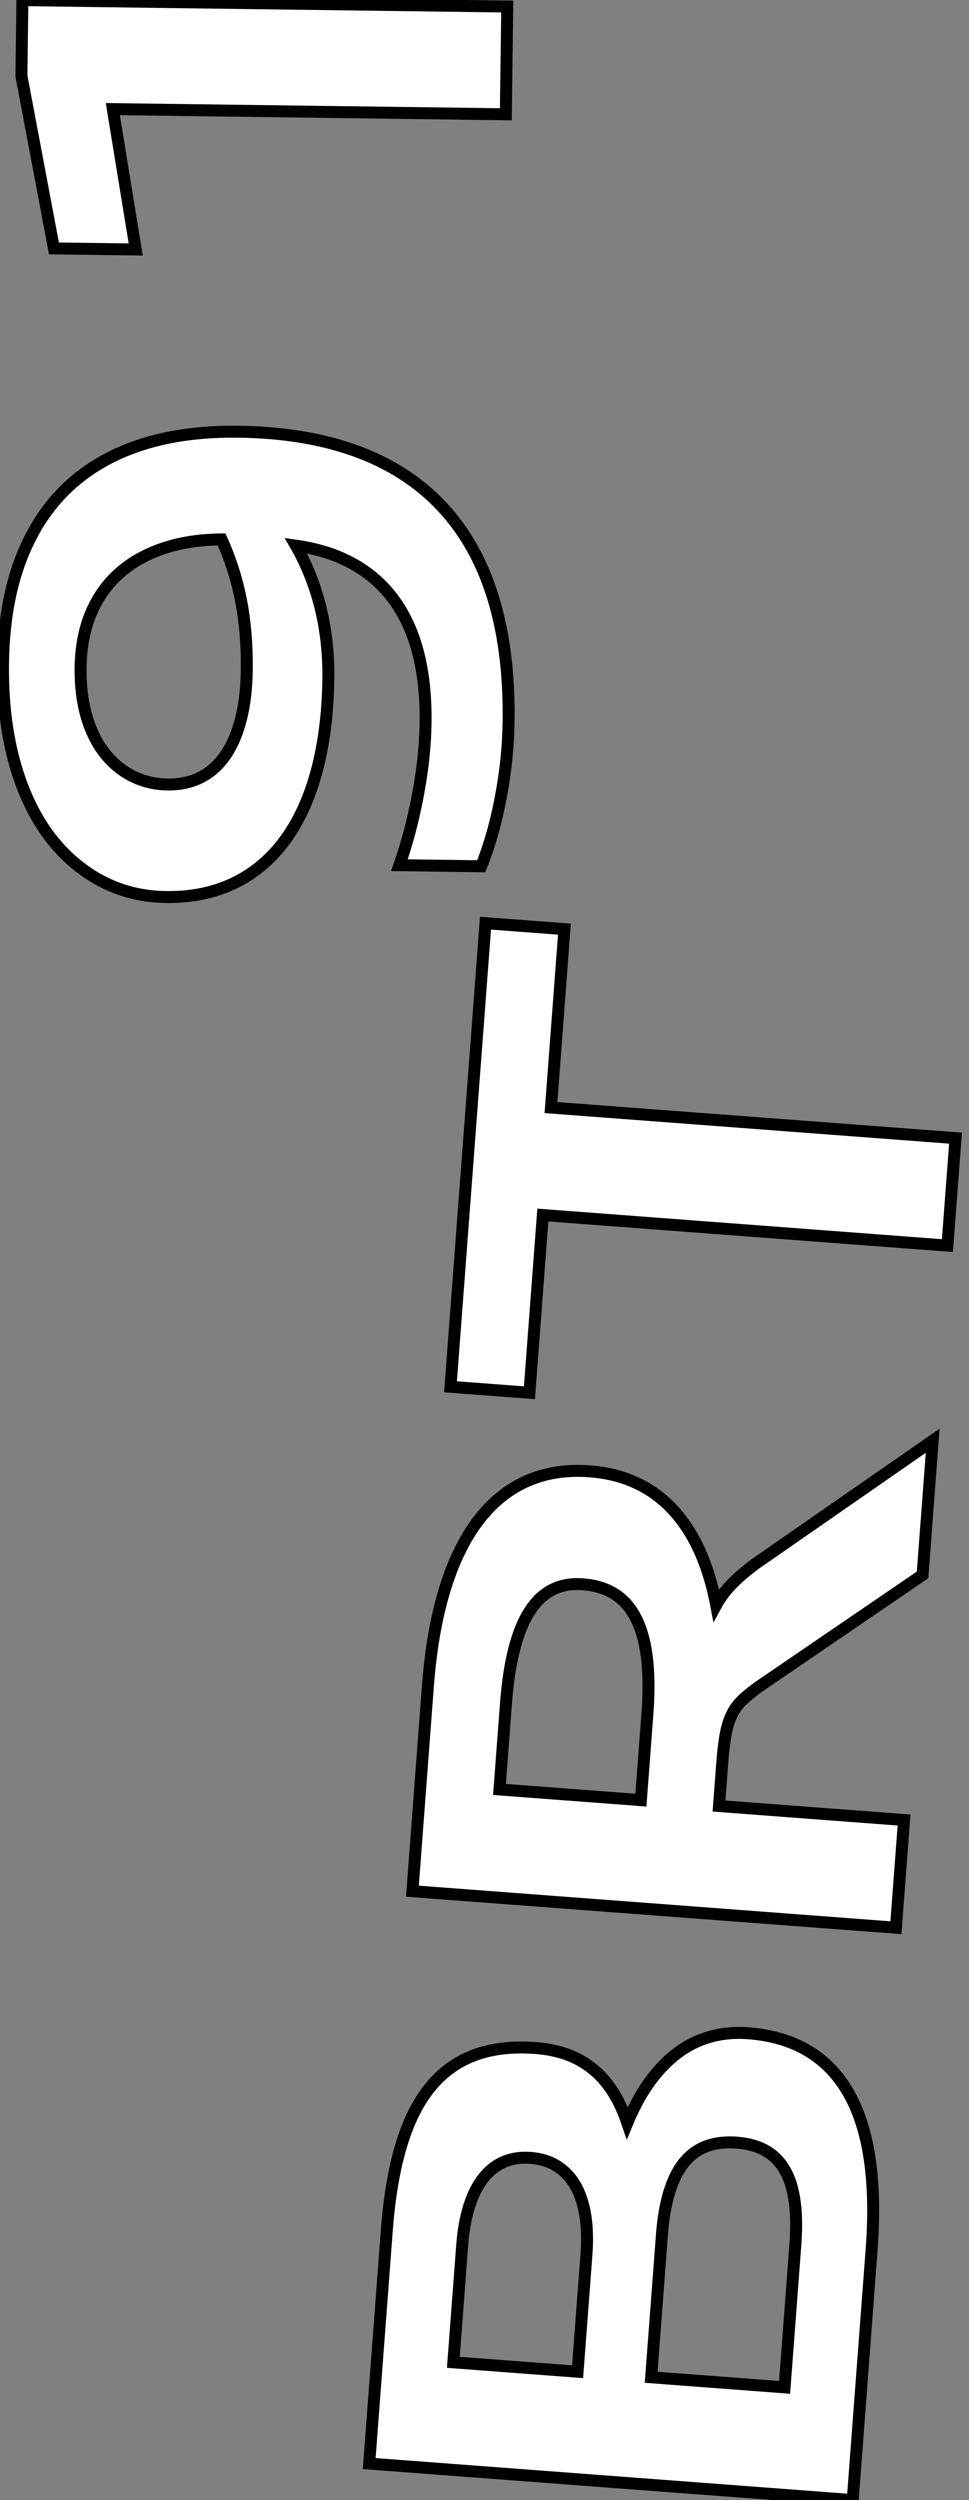
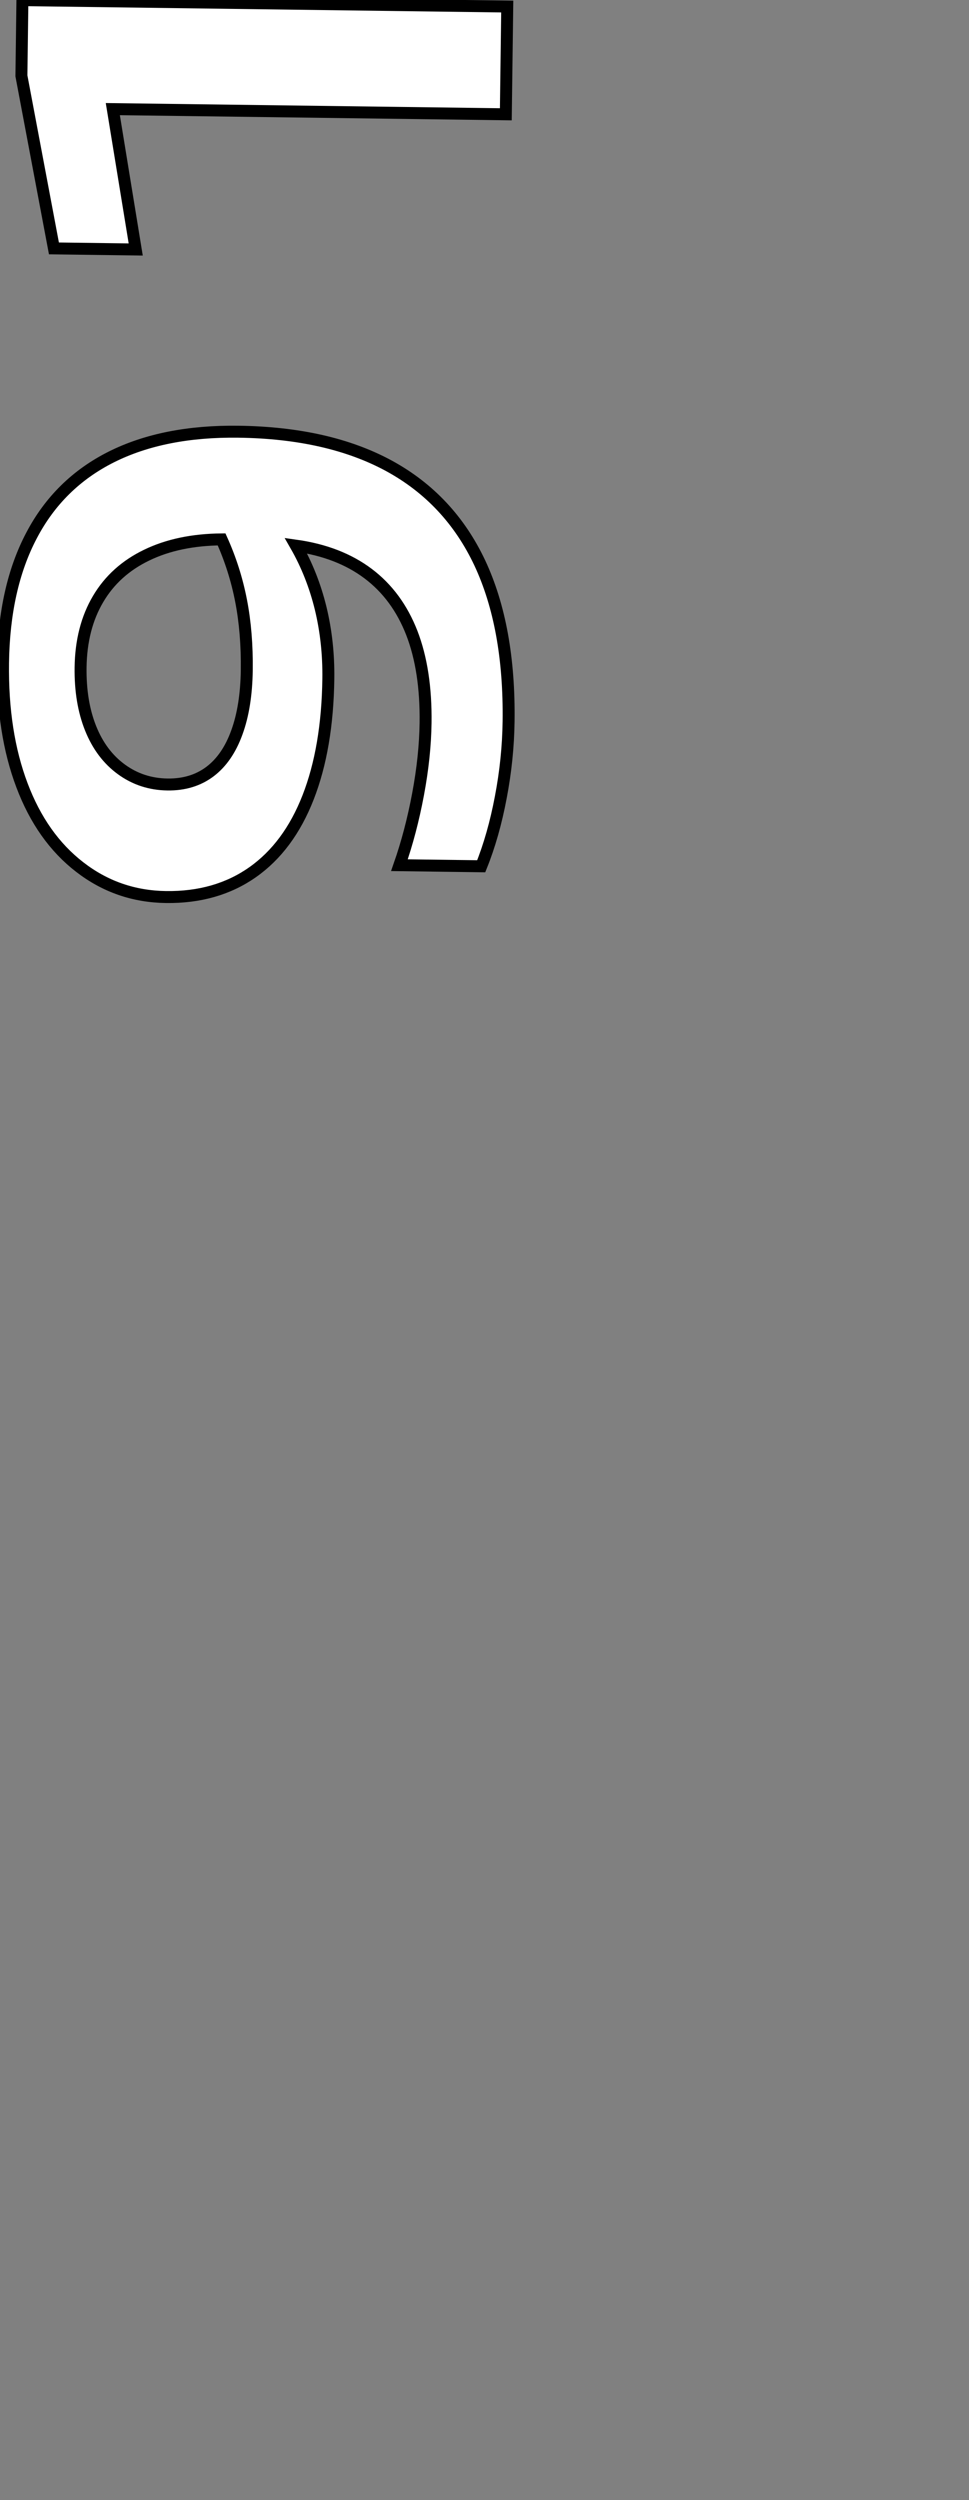
<svg xmlns="http://www.w3.org/2000/svg" viewBox="35.891 -251.346 81.037 209.019">
  <rect x="35.891" y="-251.346" width="81.037" height="209.019" fill="#808080" stroke="none" />
-   <path d="M71.28 103.71L50.28 103.71L50.28 63.16L69.84 63.16Q75.41 63.16 78.98 64.37Q82.54 65.59 84.25 68.07Q85.97 70.54 85.97 74.42L85.97 74.42Q85.97 76.38 85.35 77.91Q84.72 79.44 83.48 80.58Q82.24 81.72 80.31 82.54L80.31 82.54Q83.02 83.43 84.85 84.81Q86.69 86.18 87.62 88.01Q88.54 89.83 88.54 92.06L88.54 92.06Q88.54 94.95 87.46 97.13Q86.38 99.32 84.22 100.78Q82.06 102.25 78.82 102.98Q75.59 103.71 71.28 103.71L71.28 103.71ZM59.25 97.32L71.18 97.32Q74.01 97.32 75.81 96.72Q77.61 96.12 78.48 94.90Q79.35 93.69 79.35 91.79L79.35 91.79Q79.35 89.85 78.46 88.59Q77.56 87.34 75.75 86.74Q73.94 86.13 71.18 86.13L71.18 86.13L59.25 86.13L59.25 97.32ZM59.25 79.96L69.06 79.96Q71.52 79.96 73.25 79.35Q74.98 78.74 75.88 77.55Q76.78 76.37 76.78 74.70L76.78 74.70Q76.78 73.03 75.88 71.87Q74.98 70.72 73.25 70.13Q71.52 69.54 69.06 69.54L69.06 69.54L59.25 69.54L59.25 79.96ZM139.10 103.71L127.85 103.71L117.77 91.10Q116.62 89.67 115.85 89.13Q115.08 88.60 114.02 88.40Q112.97 88.19 110.88 88.19L110.88 88.19L107.30 88.19L107.30 103.71L98.27 103.71L98.27 63.16L115.47 63.16Q121.58 63.16 125.82 64.56Q130.06 65.96 132.23 68.68Q134.39 71.40 134.39 75.31L134.39 75.31Q134.39 78.12 133.23 80.34Q132.06 82.57 129.75 84.17Q127.44 85.77 124.04 86.69L124.04 86.69Q124.95 87.10 125.81 87.80Q126.68 88.51 127.68 89.65L127.68 89.65L139.10 103.71ZM107.30 81.64L114.52 81.64Q118.04 81.64 120.35 80.97Q122.65 80.30 123.79 78.94Q124.93 77.57 124.93 75.44L124.93 75.44Q124.93 73.52 123.79 72.27Q122.65 71.02 120.34 70.40Q118.03 69.78 114.52 69.78L114.52 69.78L107.30 69.78L107.30 81.64ZM164.47 103.71L155.46 103.71L155.46 69.78L140.56 69.78L140.56 63.16L179.43 63.16L179.43 69.78L164.47 69.78L164.47 103.71Z" fill="white" stroke="black" transform="rotate(-85.681) scale(1,1)" />
  <path d="M179.91 73.77L179.91 66.93Q182.69 67.86 185.86 68.41Q189.02 68.96 191.84 68.96L191.84 68.96Q196.23 68.96 199.34 67.71Q202.45 66.45 204.25 63.99Q206.05 61.53 206.51 57.92L206.51 57.92Q204.12 59.33 201.30 60.06Q198.49 60.78 195.42 60.78L195.42 60.78Q189.64 60.78 185.48 59.22Q181.33 57.66 179.16 54.66Q176.99 51.66 176.99 47.45L176.99 47.45Q176.99 43.40 179.40 40.20Q181.81 36.99 186.17 35.28Q190.54 33.56 196.37 33.56L196.37 33.56Q202.67 33.56 207.06 35.80Q211.46 38.03 213.72 42.39Q215.97 46.74 215.97 52.99L215.97 52.99Q215.97 60.51 213.28 65.62Q210.58 70.73 205.26 73.32Q199.93 75.90 192.06 75.90L192.06 75.90Q188.89 75.90 185.69 75.33Q182.49 74.77 179.91 73.77L179.91 73.77ZM206.95 51.70L206.95 51.70Q206.87 48.08 205.55 45.45Q204.24 42.82 201.83 41.44Q199.41 40.05 196.09 40.05L196.09 40.05Q193.18 40.05 191.00 40.96Q188.82 41.87 187.61 43.58Q186.40 45.29 186.40 47.45L186.40 47.45Q186.40 49.53 187.53 50.99Q188.66 52.44 190.83 53.19Q193.00 53.95 196.04 53.95L196.04 53.95Q199.18 53.95 201.83 53.40Q204.49 52.85 206.95 51.70ZM251.81 75.00L242.80 75.00L242.80 42.13L231.09 44.20L231.09 37.36L245.48 34.45L251.81 34.45L251.81 75.00Z" fill="white" stroke="black" transform="rotate(-89.245) scale(1,1)" />
</svg>